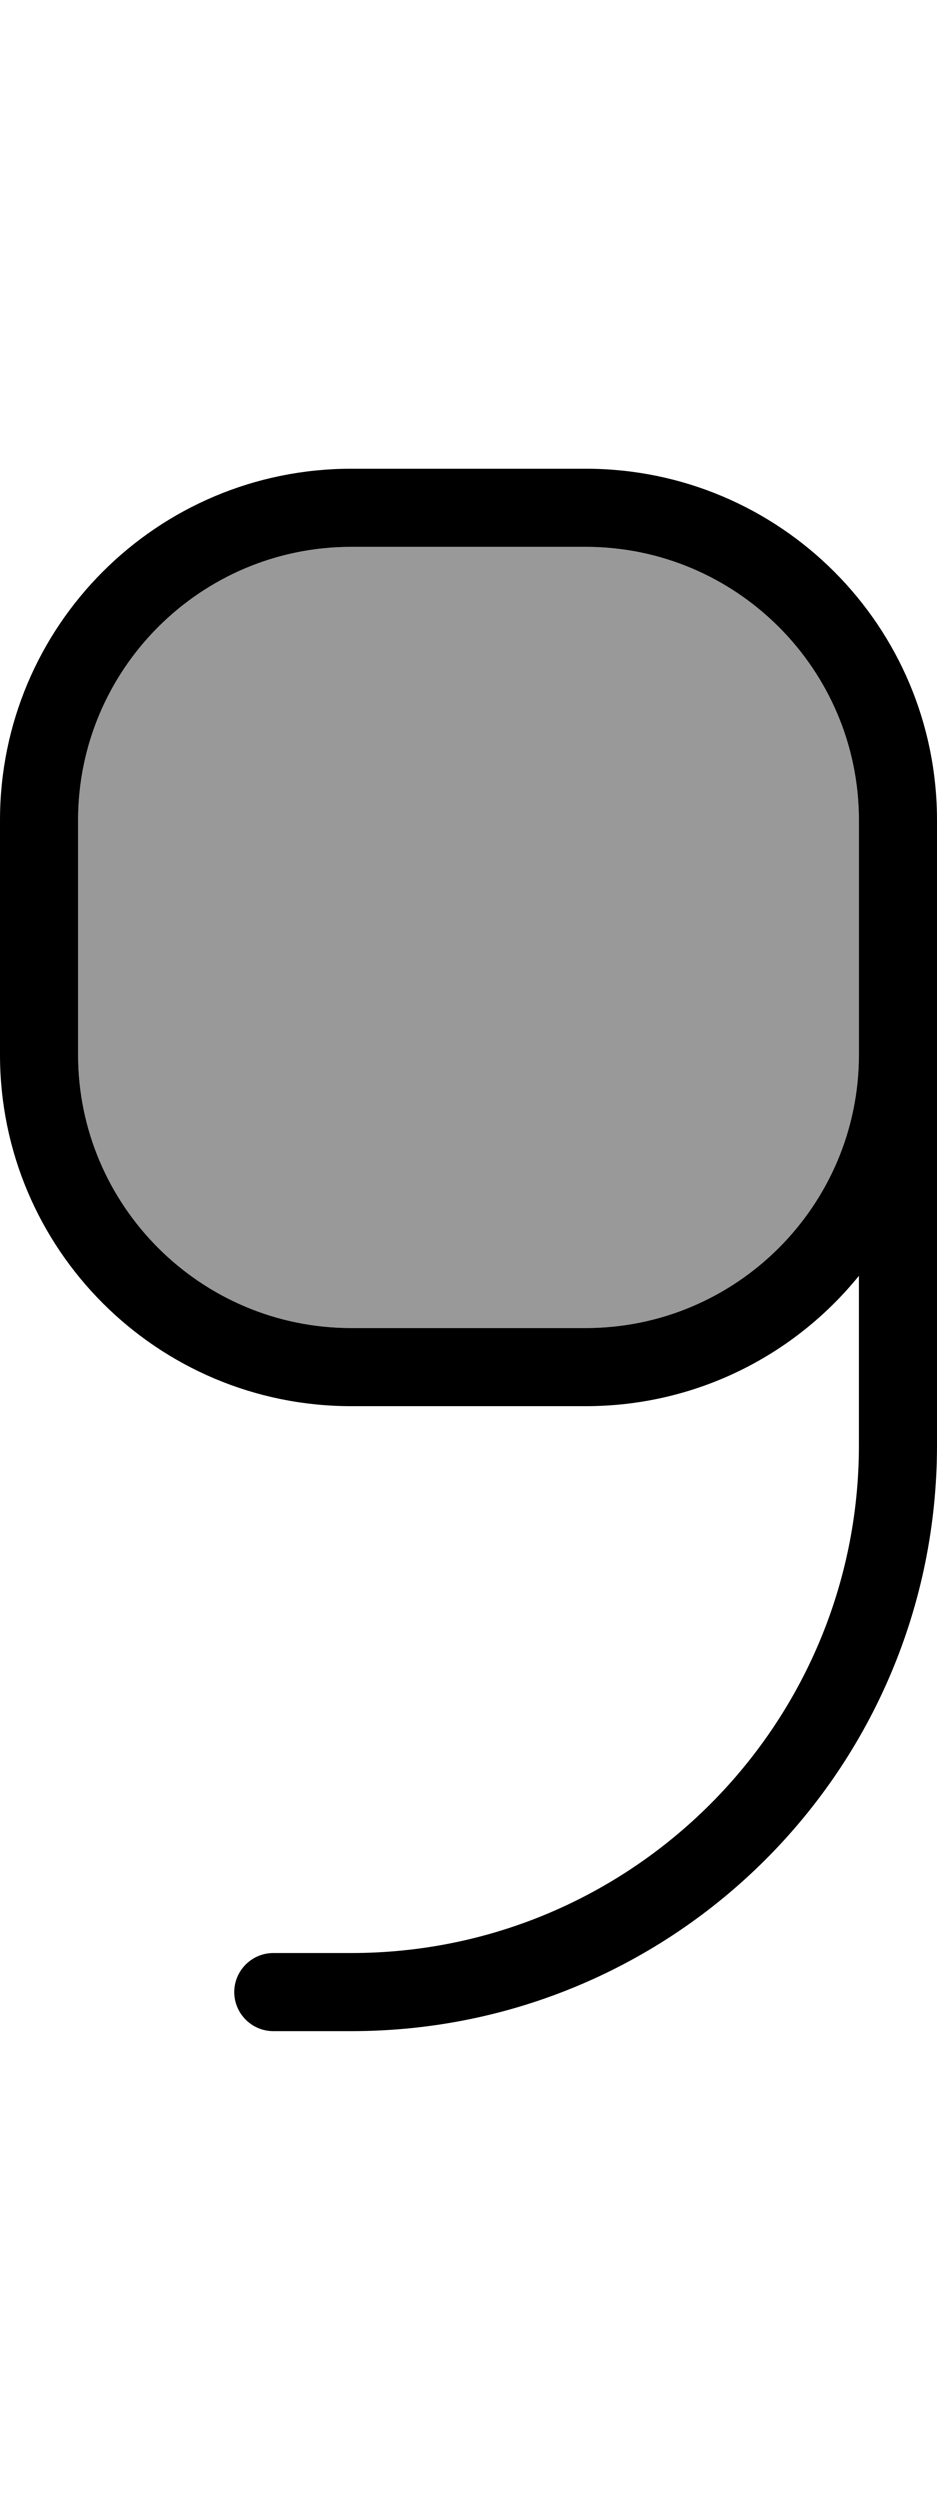
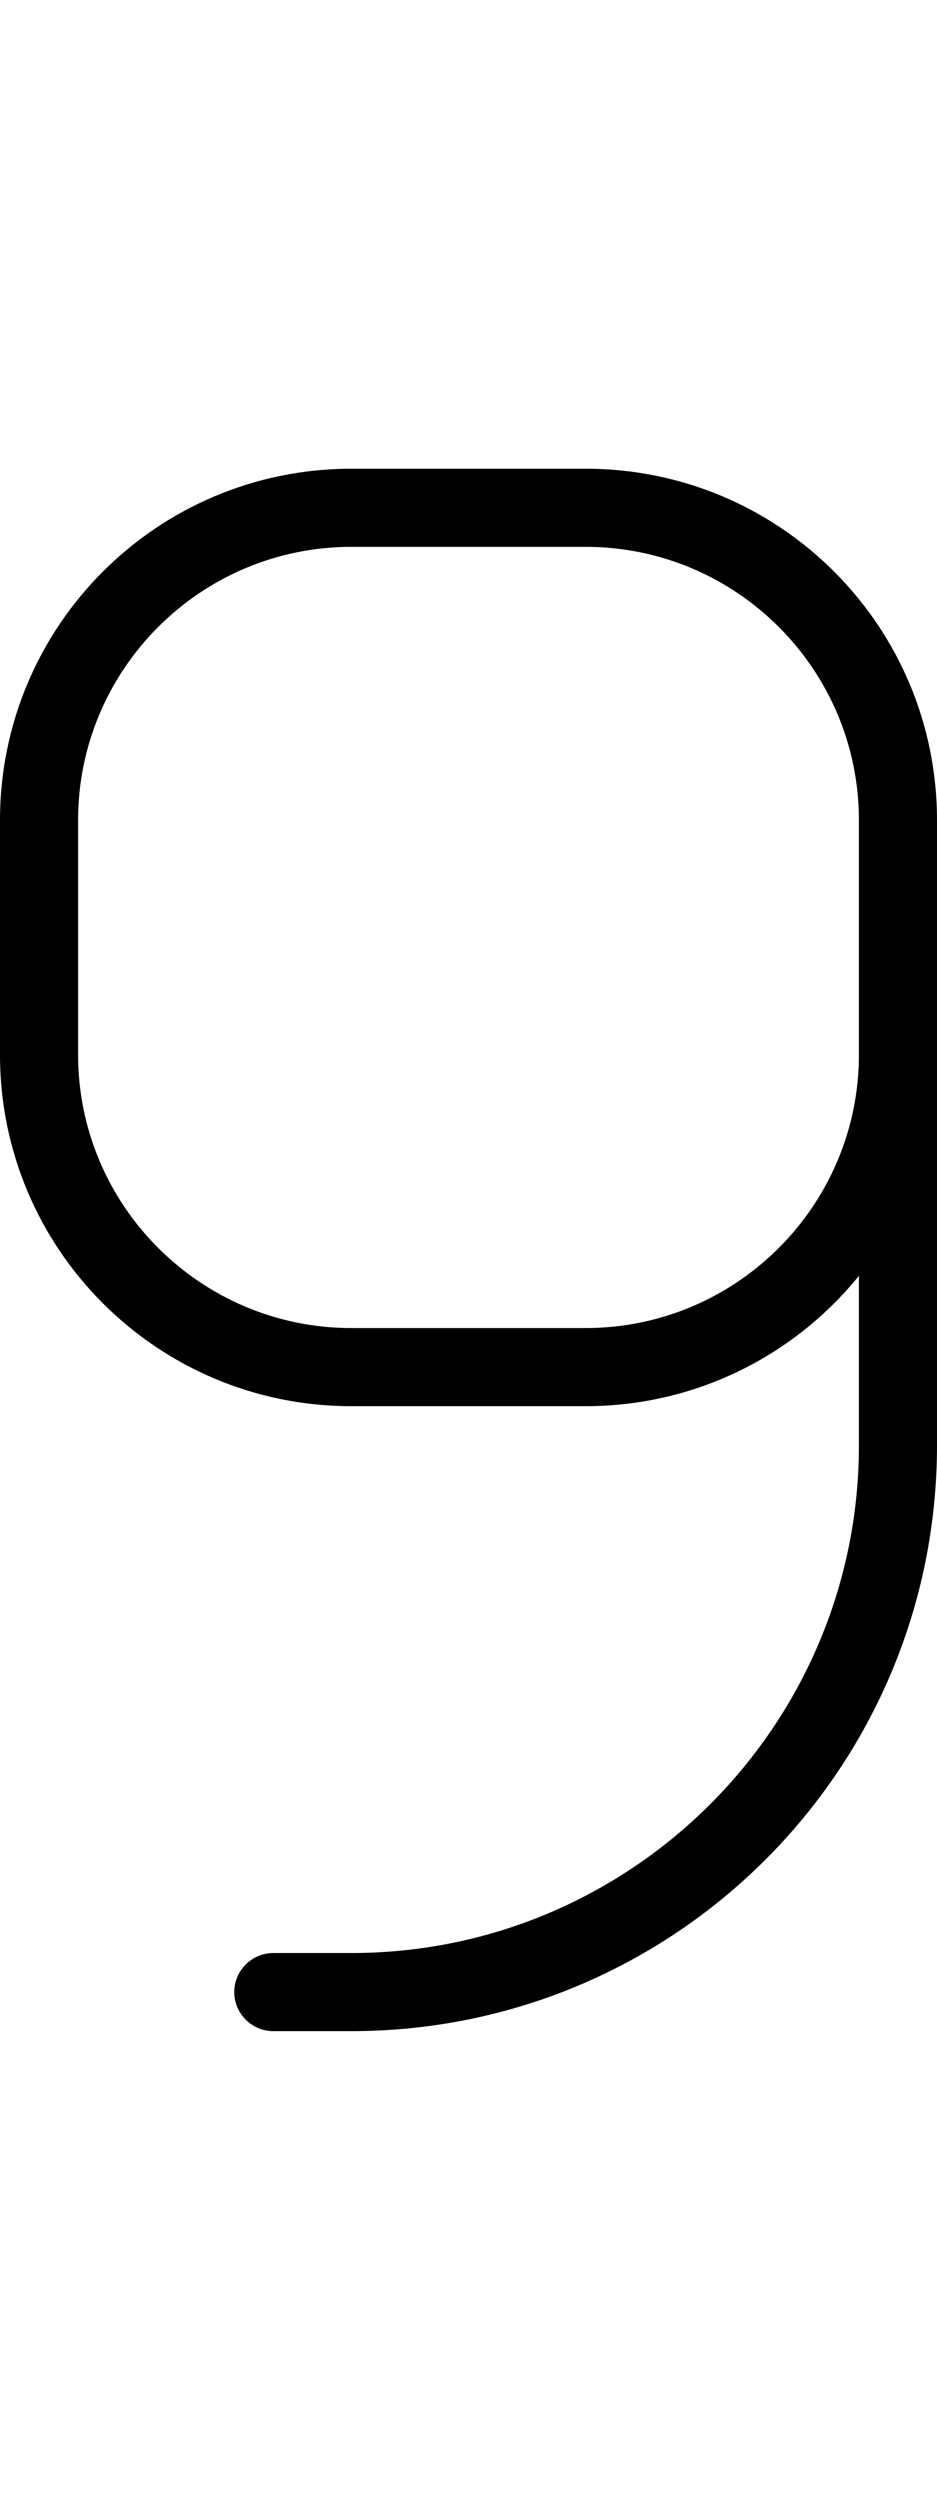
<svg xmlns="http://www.w3.org/2000/svg" viewBox="0 0 192 512">
-   <path opacity=".4" fill="currentColor" d="M16 168l0 48c0 30.9 25.1 56 56 56l48 0c30.9 0 56-25.1 56-56l0-48c0-30.9-25.1-56-56-56l-48 0c-30.9 0-56 25.1-56 56z" />
  <path fill="currentColor" d="M56 416c-4.4 0-8-3.6-8-8s3.6-8 8-8l16 0c57.4 0 104-46.6 104-104l0-34.7c-13.2 16.3-33.4 26.7-56 26.7l-48 0c-39.8 0-72-32.2-72-72l0-48c0-39.8 32.2-72 72-72l48 0c39.8 0 72 32.2 72 72l0 128c0 66.3-53.7 120-120 120l-16 0zm64-144c30.9 0 56-25.1 56-56l0-48c0-30.9-25.1-56-56-56l-48 0c-30.9 0-56 25.1-56 56l0 48c0 30.9 25.1 56 56 56l48 0z" />
</svg>